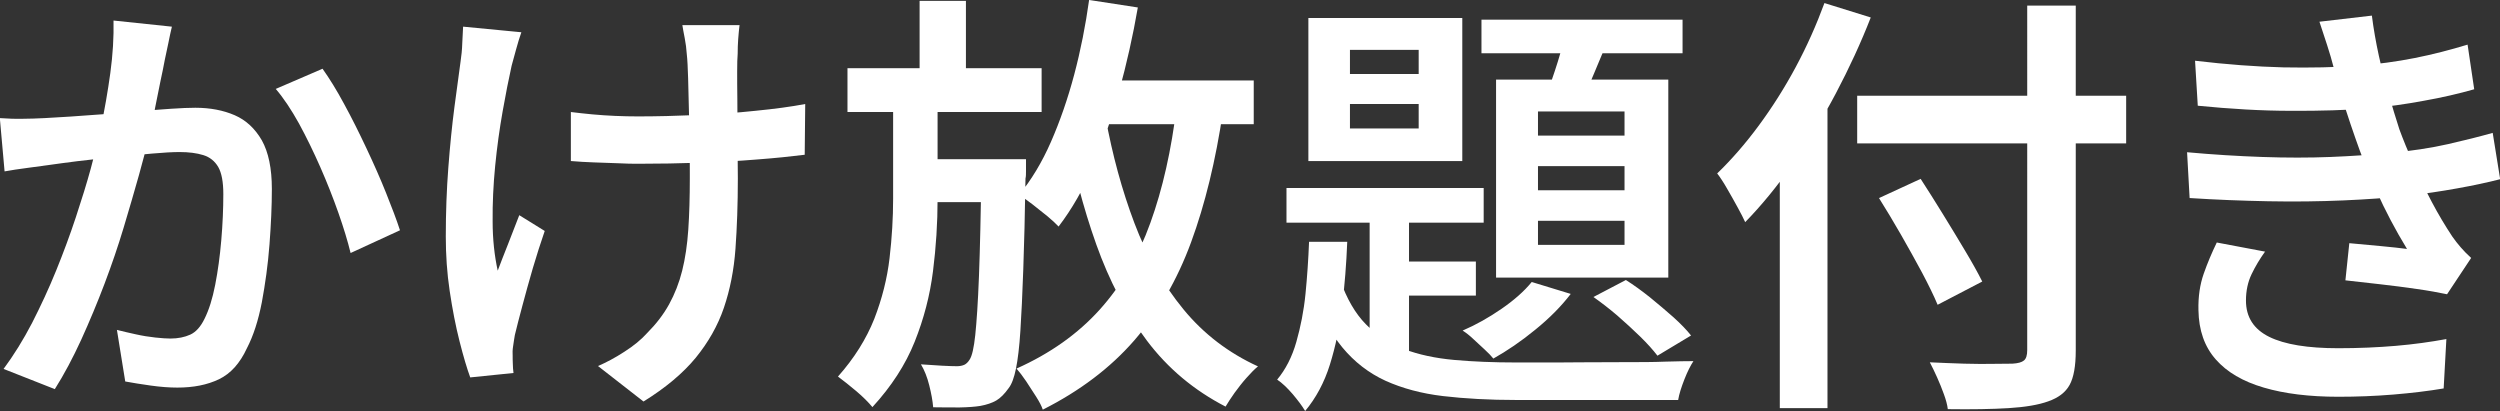
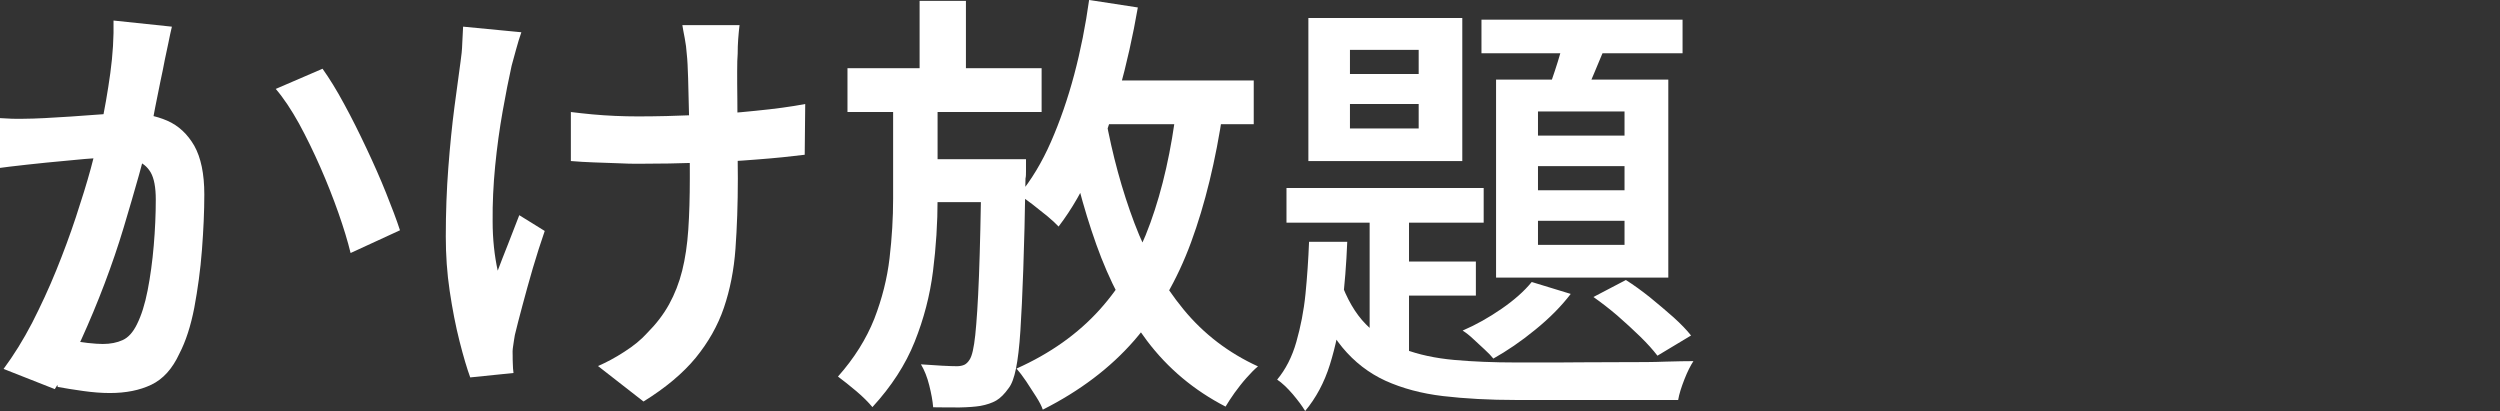
<svg xmlns="http://www.w3.org/2000/svg" id="_レイヤー_2" data-name="レイヤー 2" viewBox="0 0 147.32 24.22">
  <rect x="0" y="0" width="147.32" height="24.22" fill="#333333" stroke="none" />
  <defs>
    <style>
      .cls-1 {
        fill: #fff;
      }
    </style>
  </defs>
  <g id="text">
    <g>
-       <path class="cls-1" d="M0,6.96c.45.03.88.05,1.31.04.43,0,.87-.02,1.31-.04.41-.02.92-.05,1.52-.09s1.25-.09,1.95-.14c.7-.05,1.39-.11,2.07-.17.69-.06,1.32-.11,1.91-.15s1.07-.06,1.44-.06c.88,0,1.65.15,2.32.44s1.2.79,1.6,1.48c.39.7.59,1.65.59,2.87,0,1-.05,2.09-.14,3.27-.09,1.19-.25,2.32-.45,3.4-.21,1.08-.5,1.98-.88,2.71-.41.89-.96,1.5-1.65,1.83-.69.33-1.5.49-2.45.49-.48,0-1-.04-1.57-.12-.57-.08-1.07-.16-1.5-.24l-.49-3.04c.34.09.71.17,1.11.26.4.09.78.15,1.15.19.37.04.67.06.89.06.45,0,.84-.08,1.17-.23.33-.15.61-.46.84-.93.26-.52.47-1.18.63-2,.16-.82.28-1.7.36-2.64.08-.94.12-1.85.12-2.71,0-.72-.1-1.25-.3-1.6-.2-.34-.49-.58-.88-.7-.39-.12-.85-.18-1.4-.18-.4,0-.94.03-1.62.09-.69.06-1.43.13-2.22.21-.79.08-1.52.16-2.19.24-.67.09-1.19.15-1.57.21-.34.05-.79.11-1.33.18s-1,.14-1.38.21l-.28-3.14ZM10.13,1.57c-.07.29-.14.61-.21.97-.07.35-.14.68-.21.99-.07.36-.15.79-.26,1.28-.1.49-.2.99-.3,1.49-.09.51-.19,1-.3,1.48-.17.72-.39,1.56-.66,2.53-.27.96-.57,1.99-.9,3.09-.33,1.1-.71,2.21-1.13,3.32s-.88,2.21-1.37,3.29c-.49,1.07-1.01,2.05-1.56,2.92l-3.02-1.19c.6-.81,1.16-1.71,1.68-2.71.51-1,.99-2.03,1.42-3.09.43-1.06.82-2.11,1.16-3.14s.64-1.99.88-2.87c.24-.88.43-1.65.57-2.31.24-1.12.43-2.22.58-3.31.15-1.09.21-2.13.19-3.1l3.43.36ZM19.02,4.07c.39.55.82,1.24,1.26,2.06.45.82.88,1.69,1.31,2.6.43.91.82,1.79,1.16,2.64.34.85.62,1.58.82,2.2l-2.91,1.34c-.17-.7-.41-1.49-.72-2.37-.31-.88-.66-1.77-1.06-2.68-.4-.91-.82-1.77-1.26-2.58-.45-.81-.9-1.49-1.37-2.04l2.76-1.19Z" />
+       <path class="cls-1" d="M0,6.96c.45.03.88.05,1.31.04.43,0,.87-.02,1.31-.04.41-.02.92-.05,1.52-.09s1.25-.09,1.95-.14s1.07-.06,1.44-.06c.88,0,1.65.15,2.32.44s1.2.79,1.6,1.48c.39.7.59,1.65.59,2.87,0,1-.05,2.09-.14,3.27-.09,1.19-.25,2.32-.45,3.4-.21,1.08-.5,1.98-.88,2.71-.41.89-.96,1.5-1.65,1.83-.69.33-1.5.49-2.45.49-.48,0-1-.04-1.57-.12-.57-.08-1.07-.16-1.5-.24l-.49-3.04c.34.09.71.17,1.11.26.4.09.78.15,1.15.19.37.04.67.06.89.06.45,0,.84-.08,1.17-.23.33-.15.61-.46.84-.93.26-.52.47-1.18.63-2,.16-.82.28-1.7.36-2.64.08-.94.12-1.85.12-2.71,0-.72-.1-1.25-.3-1.6-.2-.34-.49-.58-.88-.7-.39-.12-.85-.18-1.4-.18-.4,0-.94.03-1.62.09-.69.06-1.43.13-2.22.21-.79.08-1.52.16-2.19.24-.67.09-1.19.15-1.57.21-.34.05-.79.11-1.33.18s-1,.14-1.38.21l-.28-3.14ZM10.13,1.57c-.07.29-.14.61-.21.97-.07.35-.14.68-.21.99-.07.36-.15.79-.26,1.28-.1.49-.2.99-.3,1.49-.09.51-.19,1-.3,1.48-.17.72-.39,1.56-.66,2.53-.27.96-.57,1.99-.9,3.09-.33,1.1-.71,2.21-1.13,3.32s-.88,2.21-1.37,3.29c-.49,1.07-1.01,2.05-1.56,2.92l-3.02-1.19c.6-.81,1.16-1.71,1.68-2.71.51-1,.99-2.03,1.42-3.09.43-1.06.82-2.11,1.16-3.14s.64-1.99.88-2.87c.24-.88.43-1.65.57-2.31.24-1.12.43-2.22.58-3.31.15-1.09.21-2.13.19-3.1l3.43.36ZM19.02,4.07c.39.55.82,1.24,1.26,2.06.45.82.88,1.69,1.31,2.6.43.91.82,1.79,1.16,2.64.34.85.62,1.58.82,2.2l-2.91,1.34c-.17-.7-.41-1.49-.72-2.37-.31-.88-.66-1.77-1.06-2.68-.4-.91-.82-1.77-1.26-2.58-.45-.81-.9-1.49-1.37-2.04l2.76-1.19Z" />
      <path class="cls-1" d="M30.72,1.91c-.1.29-.21.63-.31,1.01-.1.38-.19.7-.26.95-.17.77-.35,1.67-.53,2.69-.18,1.02-.33,2.09-.44,3.21-.11,1.12-.16,2.21-.15,3.27,0,1.07.11,2.04.3,2.91.17-.45.37-.97.61-1.57.23-.6.45-1.17.66-1.7l1.5.93c-.24.69-.47,1.42-.7,2.19s-.42,1.5-.61,2.19-.33,1.27-.45,1.75c-.03.19-.07.4-.1.64-.04.24-.04.43-.03.57,0,.14,0,.3.01.49,0,.19.02.37.04.54l-2.55.26c-.19-.52-.4-1.22-.63-2.13-.23-.9-.42-1.89-.58-2.96-.16-1.07-.23-2.14-.23-3.21,0-1.41.05-2.77.15-4.07.1-1.31.22-2.5.36-3.57.14-1.07.26-1.96.36-2.67.05-.34.09-.7.1-1.07.02-.37.03-.7.05-.99l3.43.33ZM33.63,6.6c.41.05.84.1,1.28.14s.88.07,1.34.09c.46.02.91.03,1.35.03,1.1,0,2.25-.03,3.44-.08,1.19-.05,2.35-.13,3.47-.25,1.12-.11,2.1-.24,2.94-.4l-.03,2.99c-.81.1-1.75.2-2.83.28-1.08.09-2.22.15-3.4.19-1.18.04-2.35.06-3.5.06-.38,0-.8,0-1.28-.03-.47-.02-.95-.03-1.42-.05-.47-.02-.92-.04-1.35-.08v-2.91ZM43.58,1.47c-.03.27-.06.55-.08.84-.02.28-.03.57-.03.86-.02.22-.03.57-.03,1.04s0,1,.01,1.6c0,.59.01,1.19.01,1.8s0,1.17.01,1.69c0,.52.01.92.01,1.21,0,1.51-.05,2.9-.14,4.15-.09,1.25-.32,2.41-.68,3.47-.36,1.06-.92,2.04-1.66,2.95-.75.91-1.77,1.77-3.08,2.58l-2.68-2.09c.48-.21,1-.48,1.55-.84.55-.35,1-.72,1.34-1.1.53-.53.97-1.1,1.3-1.7.33-.6.59-1.26.77-1.98.18-.72.3-1.53.36-2.42.06-.89.09-1.91.09-3.04,0-.45,0-1.02-.01-1.71s-.02-1.41-.04-2.14c-.02-.73-.04-1.4-.05-2.02-.02-.62-.04-1.1-.08-1.44-.02-.31-.06-.62-.12-.93-.06-.31-.11-.57-.14-.77h3.35Z" />
      <path class="cls-1" d="M52.62,5.36h2.63v6.37c0,1.41-.09,2.83-.27,4.25-.18,1.43-.54,2.81-1.08,4.16-.54,1.35-1.37,2.63-2.49,3.85-.24-.29-.56-.61-.95-.94s-.76-.62-1.08-.86c.96-1.08,1.67-2.22,2.14-3.4.46-1.19.76-2.38.9-3.58.14-1.2.21-2.37.21-3.5v-6.34ZM49.94,4.02h11.44v2.58h-11.44v-2.58ZM54.19.05h2.73v5.13h-2.73V.05ZM54.24,9.38h4.48v2.53h-4.48v-2.53ZM57.83,9.38h2.63v.7c0,.17,0,.32-.03.44-.03,2.1-.08,3.88-.13,5.35s-.11,2.68-.17,3.62c-.06.94-.15,1.69-.26,2.23-.11.54-.25.92-.43,1.15-.24.34-.49.59-.73.73s-.56.25-.94.32c-.31.05-.71.08-1.21.09-.5,0-1.02,0-1.57-.01-.03-.38-.11-.81-.23-1.29-.12-.48-.28-.89-.49-1.24.45.03.86.06,1.24.08s.67.03.88.03c.17,0,.31-.03.43-.08.11-.05.22-.15.32-.31.14-.21.25-.69.33-1.44.08-.76.16-1.92.22-3.5.06-1.58.11-3.69.14-6.31v-.54ZM69.34,6.26l2.73.28c-.43,2.92-1.06,5.5-1.88,7.73-.82,2.23-1.94,4.16-3.35,5.79-1.41,1.62-3.21,2.98-5.39,4.08-.07-.21-.2-.46-.39-.76-.19-.3-.39-.61-.59-.91-.21-.31-.4-.56-.57-.75,1.99-.89,3.62-2.05,4.9-3.47s2.27-3.12,2.99-5.12c.72-1.99,1.24-4.29,1.55-6.88ZM64.19,0l2.86.44c-.29,1.68-.66,3.32-1.1,4.92-.44,1.6-.95,3.08-1.53,4.43-.58,1.36-1.26,2.54-2.04,3.56-.16-.17-.37-.37-.66-.61-.28-.23-.58-.46-.88-.7-.3-.23-.56-.42-.79-.55.72-.88,1.35-1.92,1.88-3.13.53-1.21.99-2.53,1.37-3.96.38-1.43.67-2.9.88-4.41ZM65.14,6.88c.41,2.25.98,4.34,1.71,6.27.73,1.93,1.69,3.62,2.89,5.08,1.19,1.45,2.66,2.57,4.39,3.36-.21.17-.43.4-.68.68-.25.28-.48.58-.7.88-.21.3-.39.57-.53.81-1.86-.96-3.4-2.25-4.63-3.88s-2.22-3.52-2.99-5.68-1.39-4.54-1.87-7.11l2.4-.41ZM63.83,4.74h10.05v2.58h-10.05v-2.58Z" />
      <path class="cls-1" d="M77.15,14.25h2.24c-.05,1.29-.15,2.55-.3,3.79-.15,1.24-.39,2.38-.72,3.44s-.82,1.97-1.46,2.74c-.17-.29-.42-.62-.73-.99-.32-.37-.62-.66-.92-.86.5-.6.88-1.34,1.13-2.22s.44-1.82.54-2.83c.1-1.01.17-2.04.21-3.07ZM75.81,11.08h11.62v2.04h-11.62v-2.04ZM77.1,1.06h9.07v8.43h-9.07V1.06ZM78.98,16.52c.38,1.08.88,1.95,1.51,2.59.63.64,1.38,1.13,2.24,1.46.87.33,1.86.54,2.96.64,1.11.1,2.33.15,3.67.15h1.51c.68,0,1.44,0,2.29-.01.85,0,1.71-.01,2.59-.01s1.67,0,2.38-.03c.71-.02,1.27-.03,1.66-.03-.17.26-.35.61-.53,1.07-.18.46-.31.86-.37,1.22h-9.53c-1.6,0-3.04-.08-4.32-.23-1.28-.15-2.41-.46-3.39-.9-.98-.45-1.83-1.1-2.55-1.97-.72-.87-1.31-2.01-1.78-3.44l1.65-.52ZM79.55,2.94v1.42h4.05v-1.42h-4.05ZM79.55,6.13v1.44h4.05v-1.44h-4.05ZM80.71,11.73h2.32v10.2l-2.32-1.37v-8.84ZM81.92,15.41h5.05v2.01h-5.05v-2.01ZM90.27,16.62l2.29.7c-.55.72-1.25,1.43-2.09,2.11-.84.69-1.67,1.25-2.47,1.7-.12-.15-.29-.33-.52-.54-.22-.21-.45-.41-.67-.62-.22-.21-.43-.37-.62-.49.79-.34,1.55-.77,2.29-1.28.74-.51,1.33-1.03,1.78-1.58ZM87.3,1.16h11.85v1.98h-11.85v-1.98ZM88.16,4.69h10.15v11.67h-10.15V4.69ZM90.63,6.57v1.42h5.1v-1.42h-5.1ZM90.63,9.79v1.42h5.1v-1.42h-5.1ZM90.63,13.01v1.42h5.1v-1.42h-5.1ZM92.3,1.65l2.55.54c-.31.69-.61,1.39-.9,2.1-.29.71-.58,1.32-.85,1.82l-1.98-.52c.22-.57.45-1.22.68-1.96.23-.74.4-1.4.5-1.98ZM93.9,17.5l1.91-1c.46.29.94.64,1.43,1.03.49.4.95.79,1.38,1.17.43.39.77.74,1.03,1.07l-1.98,1.19c-.26-.34-.6-.72-1.02-1.13-.42-.41-.87-.82-1.35-1.24-.48-.41-.95-.77-1.39-1.08Z" />
-       <path class="cls-1" d="M107.51.18l2.73.85c-.58,1.49-1.27,2.98-2.05,4.46-.78,1.48-1.63,2.87-2.54,4.17s-1.85,2.45-2.81,3.43c-.1-.22-.25-.52-.45-.88s-.4-.73-.62-1.1c-.21-.37-.41-.67-.58-.89.84-.81,1.66-1.75,2.45-2.82s1.52-2.22,2.18-3.45c.66-1.23,1.22-2.49,1.69-3.77ZM104.88,7.45l2.78-2.78.03.05v19.33h-2.81V7.45ZM109.44,5.64h15.85v2.81h-15.85v-2.81ZM110.73,11.67l2.45-1.13c.41.64.85,1.32,1.3,2.06.46.74.89,1.46,1.31,2.16.42.7.76,1.31,1.02,1.83l-2.63,1.37c-.22-.53-.53-1.16-.91-1.88-.39-.72-.8-1.47-1.25-2.25-.45-.78-.88-1.5-1.29-2.15ZM119.46.33h2.86v20.33c0,.91-.12,1.58-.36,2.02-.24.44-.66.76-1.26.97-.58.21-1.36.34-2.33.4s-2.17.08-3.59.06c-.03-.26-.11-.55-.23-.88-.12-.33-.25-.66-.4-.99-.15-.33-.29-.63-.43-.89.67.03,1.34.06,2.02.08s1.28.02,1.79.01c.52,0,.87-.01,1.06-.01.33-.02.55-.08.68-.19s.19-.31.19-.61V.33Z" />
-       <path class="cls-1" d="M128.87,8.97c1.53.14,3.01.23,4.43.28,1.43.05,2.77.05,4.03,0,1.26-.05,2.4-.13,3.42-.23,1.34-.12,2.51-.3,3.52-.53,1-.23,1.88-.45,2.62-.66l.44,2.73c-.74.19-1.58.37-2.53.54-.94.17-1.94.32-2.99.44-1.08.12-2.32.21-3.72.27-1.4.06-2.87.08-4.42.05s-3.09-.09-4.64-.19l-.15-2.71ZM129.36,3.58c1.86.22,3.59.35,5.19.39,1.61.03,3.08,0,4.42-.1,1.15-.09,2.26-.24,3.32-.45,1.06-.21,2.1-.48,3.12-.79l.39,2.63c-.91.26-1.9.49-2.98.68-1.07.2-2.15.35-3.23.45-1.32.1-2.85.15-4.59.14-1.74,0-3.56-.11-5.49-.3l-.16-2.65ZM133.48,14.82c-.31.43-.58.88-.8,1.34-.22.46-.33.98-.33,1.55,0,.98.46,1.69,1.37,2.14.91.45,2.27.67,4.07.67,1.2,0,2.33-.05,3.39-.14,1.06-.09,2.05-.23,2.98-.4l-.16,2.91c-.89.15-1.88.27-2.96.36-1.08.09-2.17.13-3.25.13-1.7,0-3.17-.18-4.39-.54-1.23-.36-2.17-.91-2.83-1.66-.66-.75-1-1.71-1.02-2.9-.02-.81.09-1.52.31-2.15.22-.63.48-1.24.77-1.84l2.86.54ZM137.53,4.02c-.12-.46-.25-.92-.4-1.37s-.3-.9-.45-1.37l3.09-.36c.1.79.24,1.58.41,2.36.17.78.37,1.54.58,2.27.21.73.42,1.42.63,2.07.22.6.5,1.28.83,2.04.33.76.69,1.5,1.08,2.24.39.74.8,1.42,1.21,2.04.16.22.32.44.5.64.18.21.38.41.61.62l-1.42,2.14c-.48-.1-1.07-.21-1.78-.31-.71-.1-1.43-.2-2.17-.28s-1.42-.16-2.04-.23l.23-2.19c.57.05,1.18.11,1.84.17.66.06,1.18.12,1.56.17-.69-1.13-1.28-2.26-1.79-3.39-.51-1.12-.92-2.17-1.25-3.13-.21-.6-.39-1.13-.54-1.6-.15-.46-.29-.9-.4-1.3-.11-.4-.23-.81-.35-1.22Z" />
    </g>
  </g>
</svg>